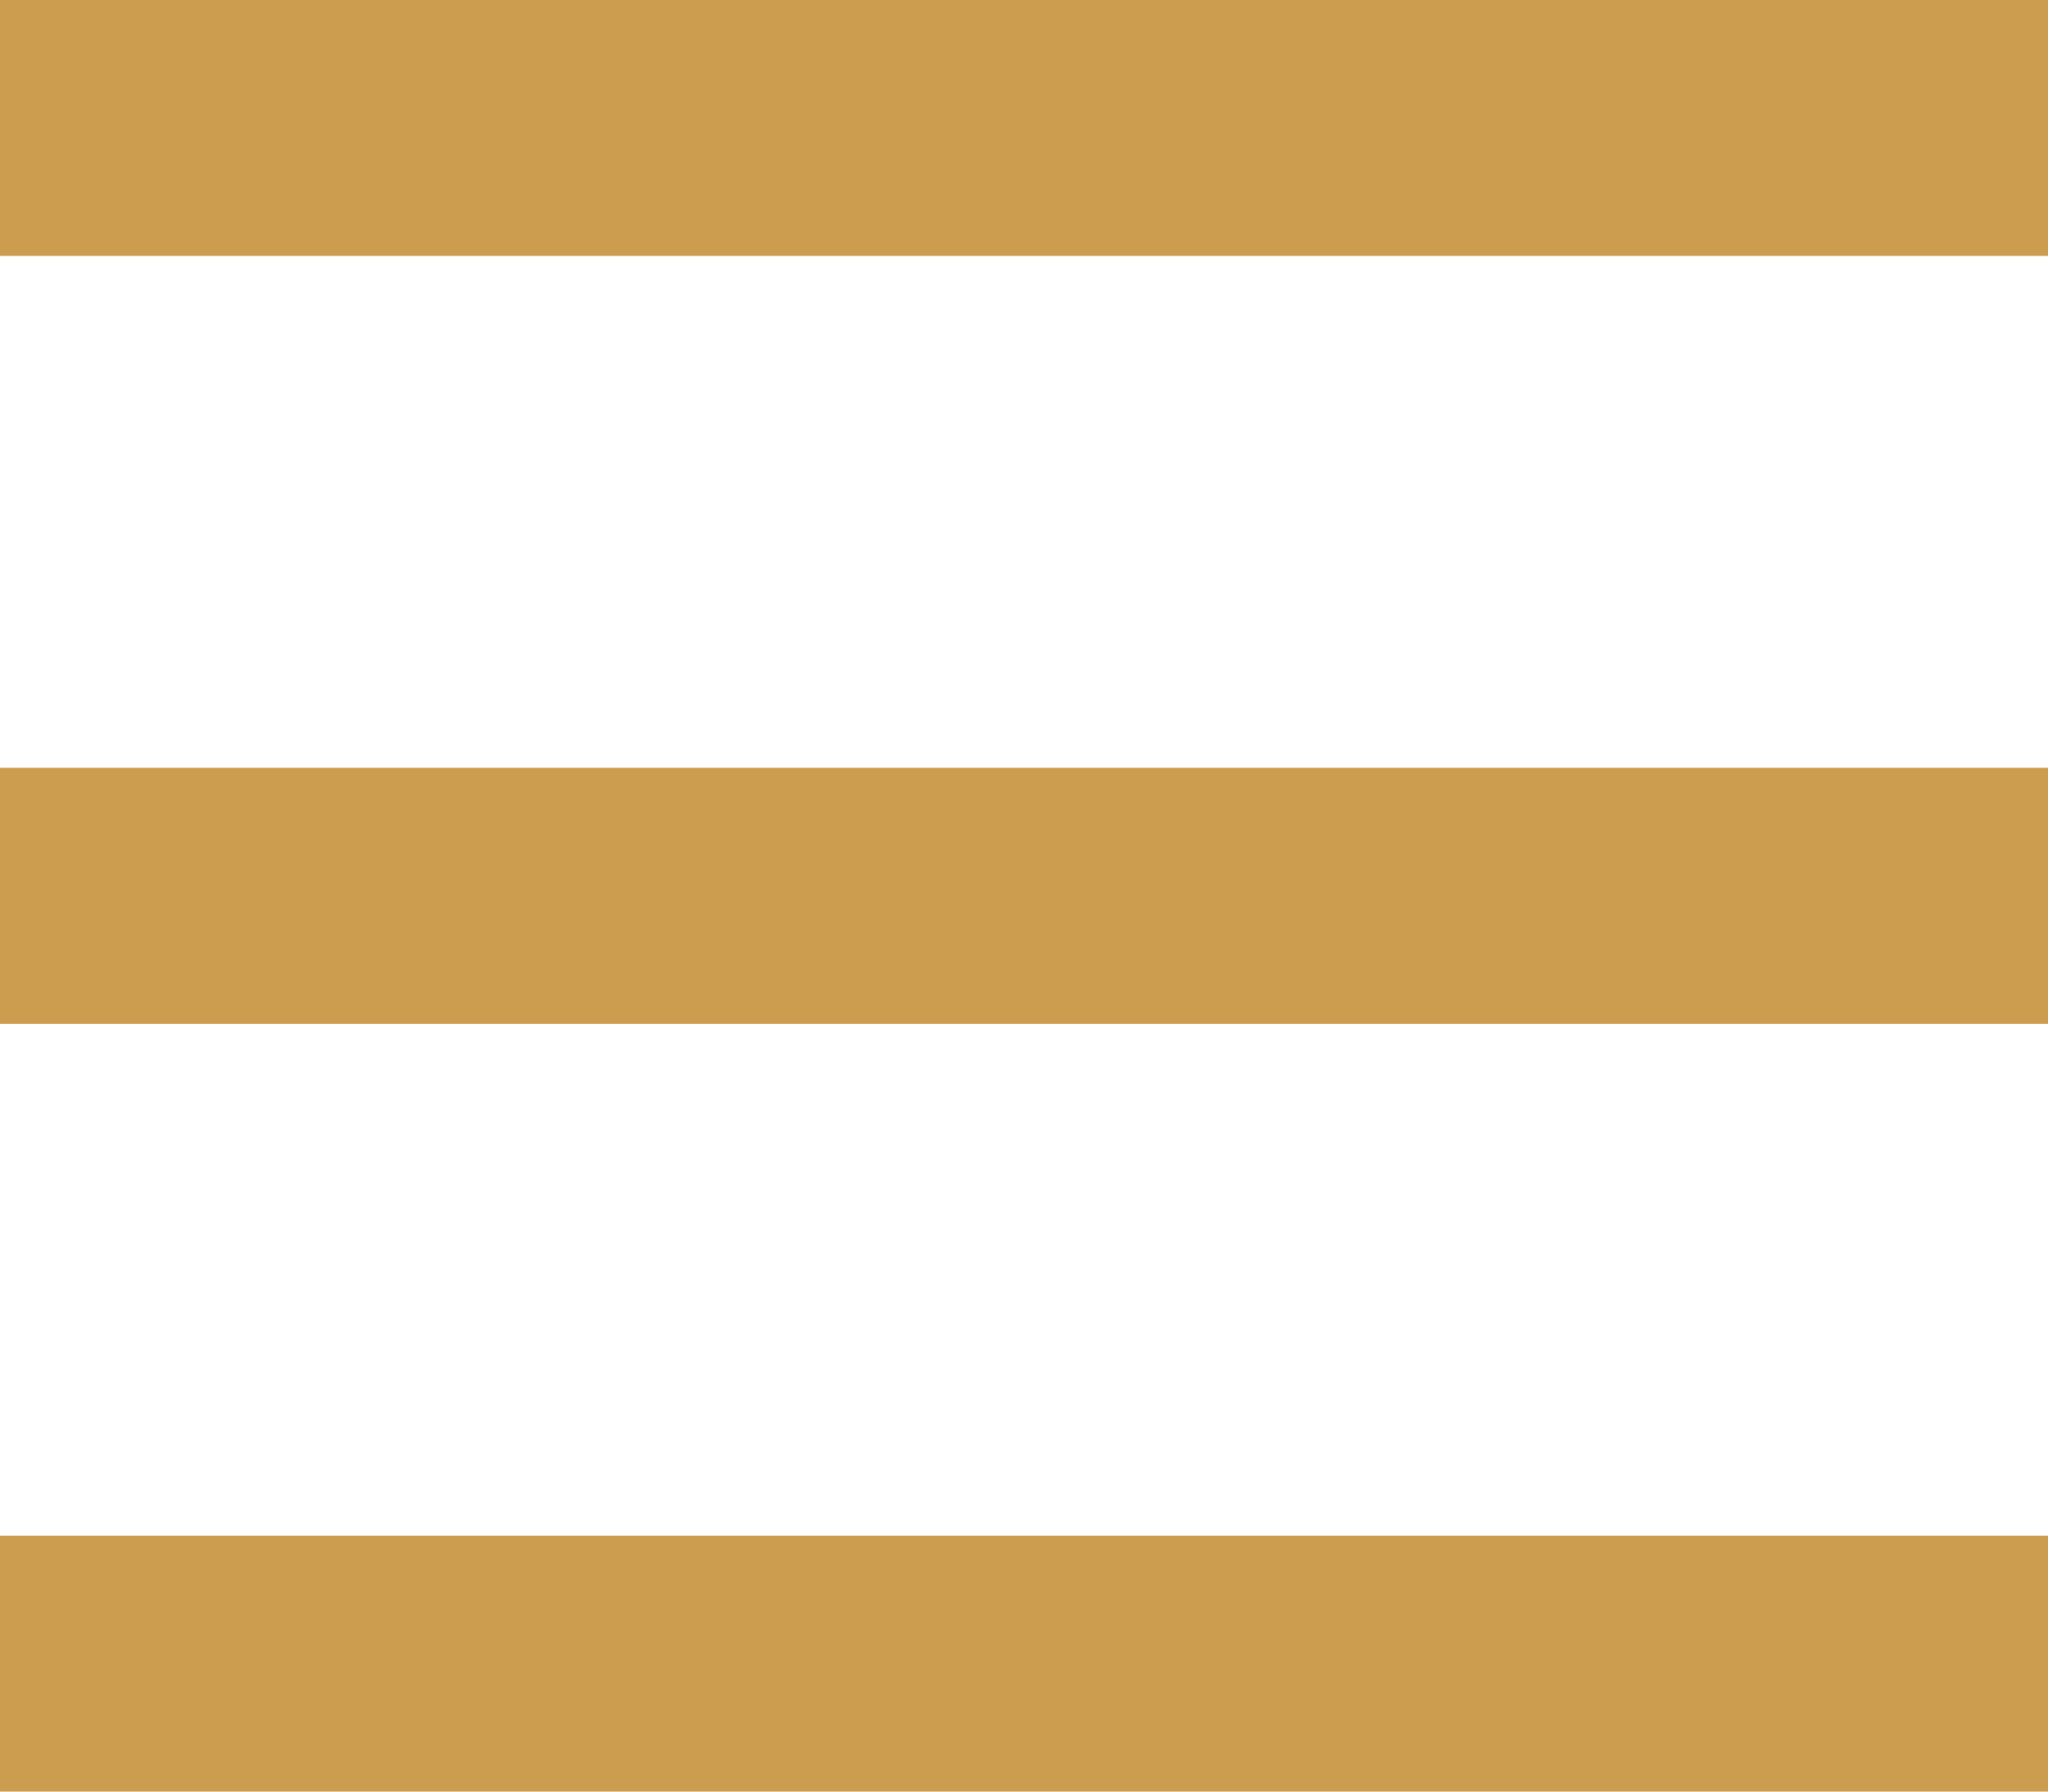
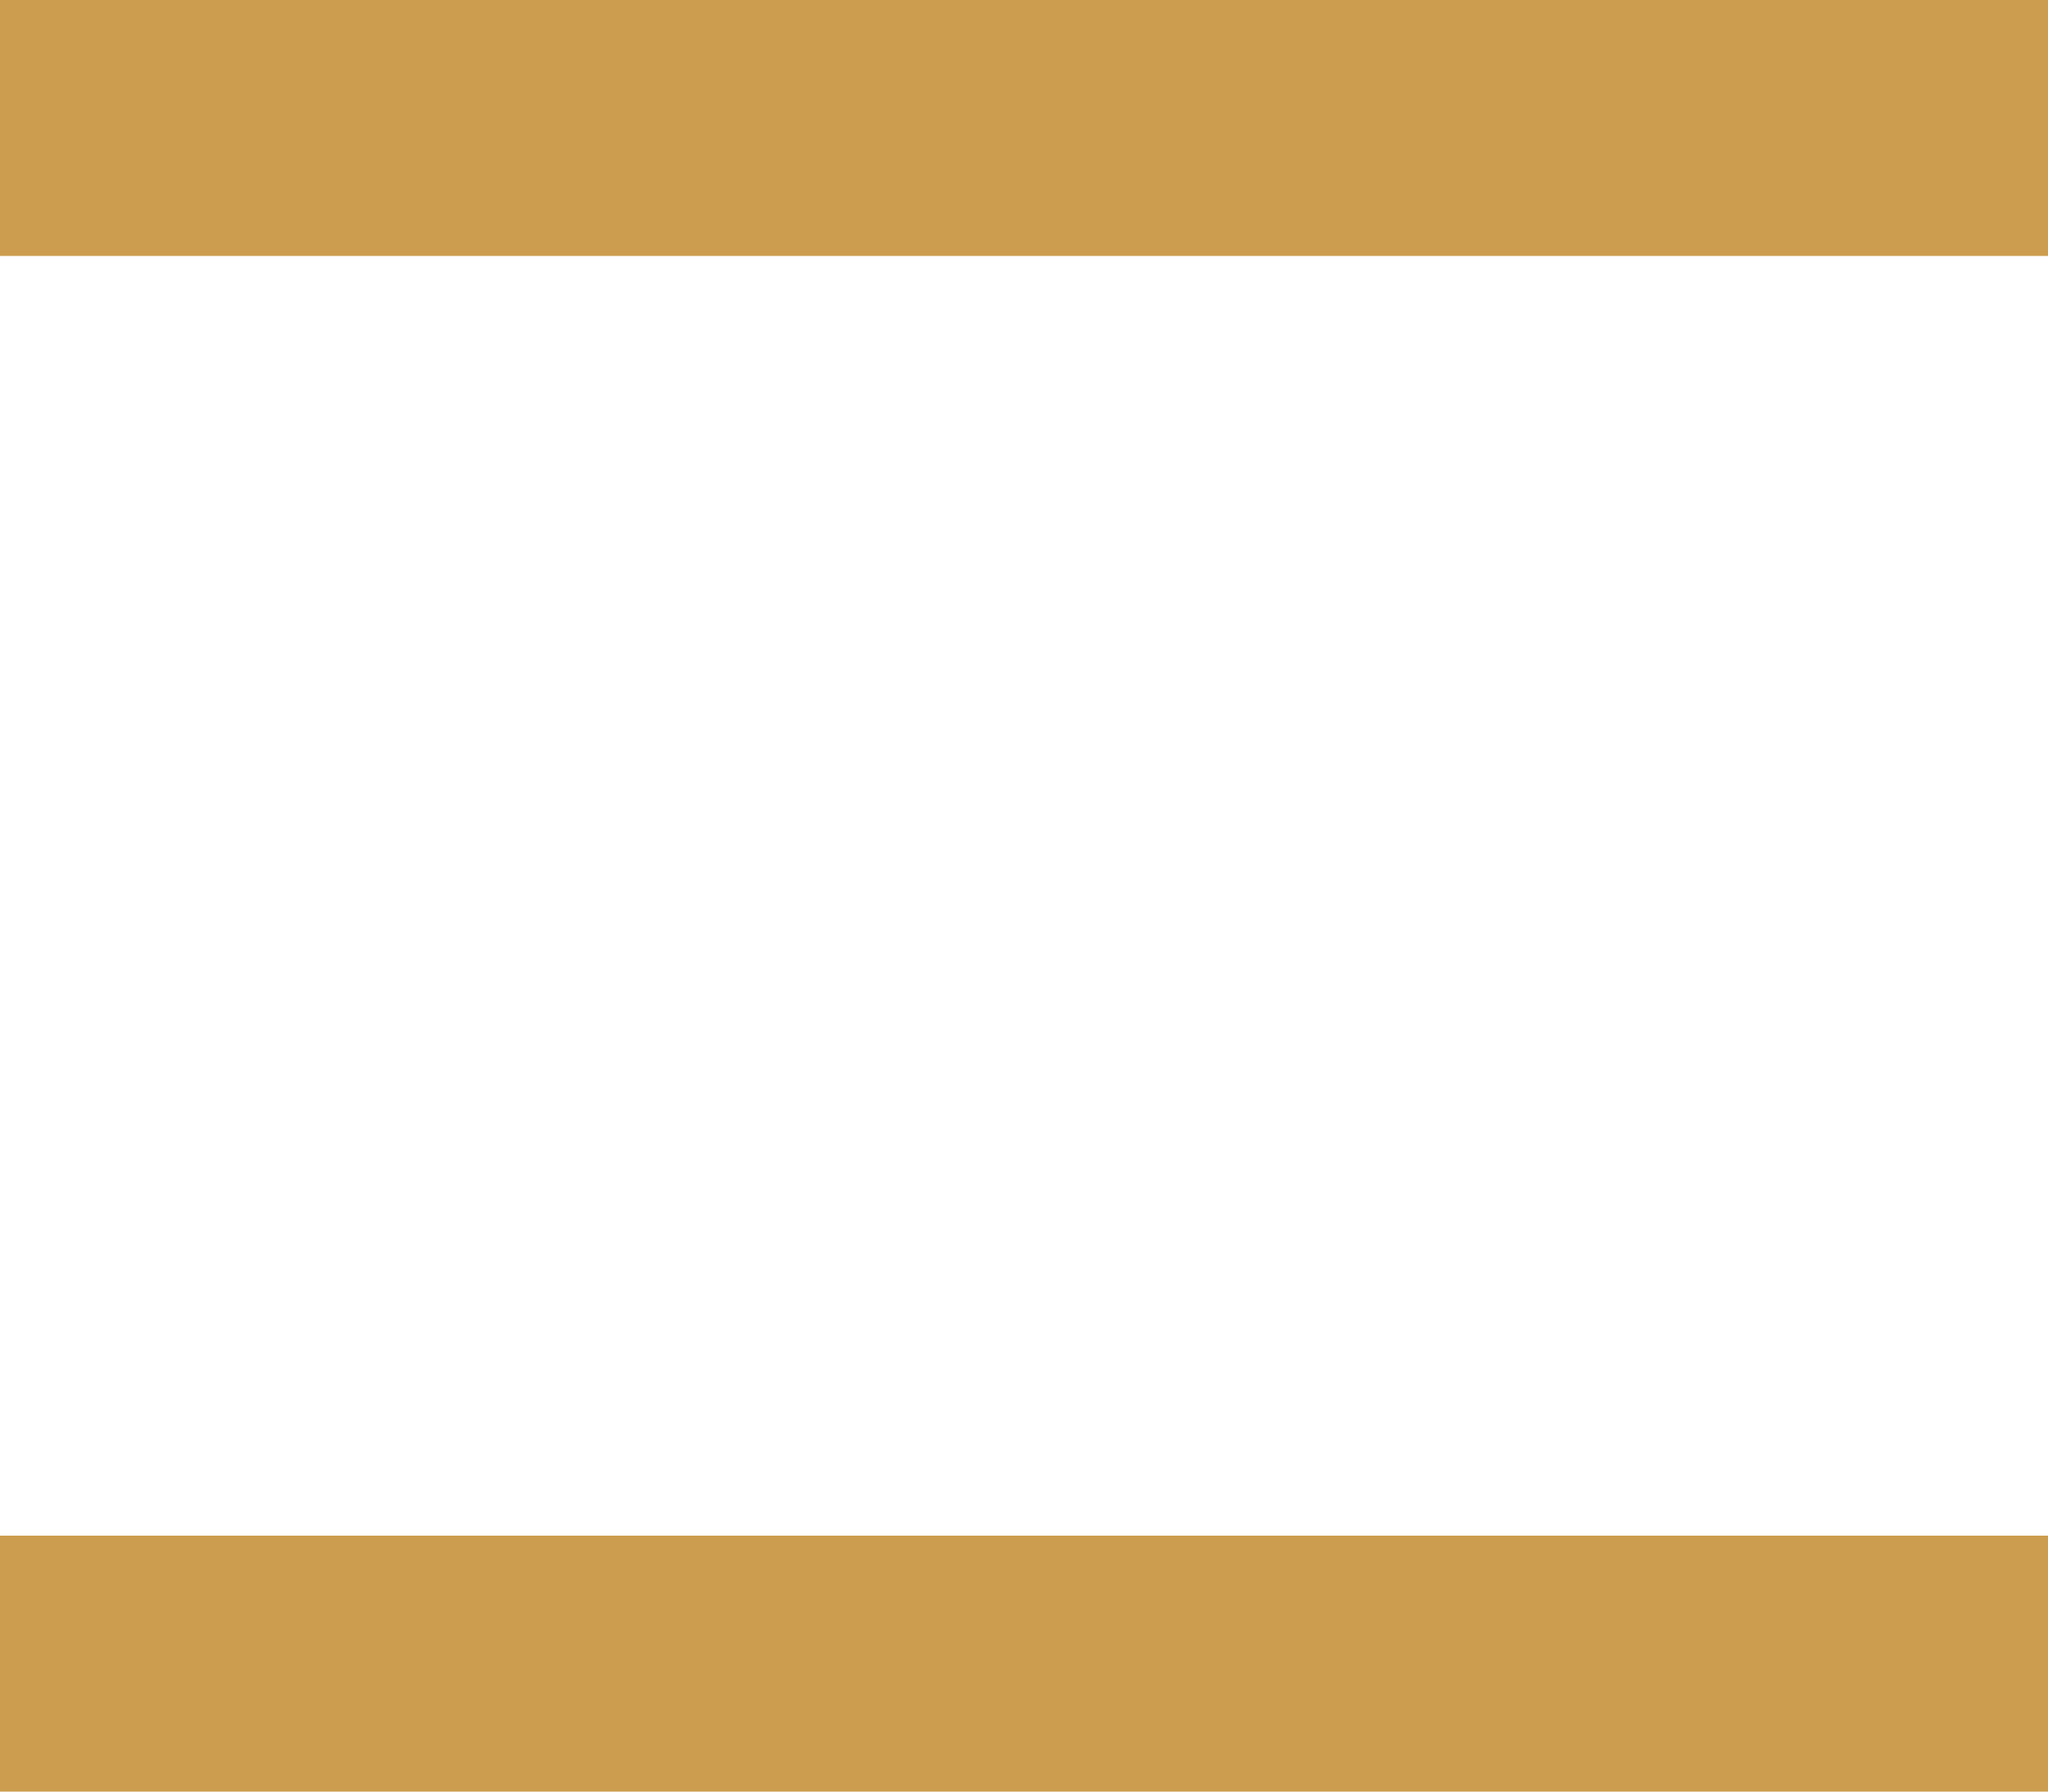
<svg xmlns="http://www.w3.org/2000/svg" width="16" height="14" viewBox="0 0 16 14">
  <defs>
    <style>.cls-1{fill:#cc9d4e;}</style>
  </defs>
  <title>ico_list</title>
  <g id="レイヤー_2" data-name="レイヤー 2">
    <g id="レイヤー_1-2" data-name="レイヤー 1">
      <rect class="cls-1" width="16" height="2" />
-       <rect class="cls-1" y="6" width="16" height="2" />
      <rect class="cls-1" y="12" width="16" height="2" />
    </g>
  </g>
</svg>